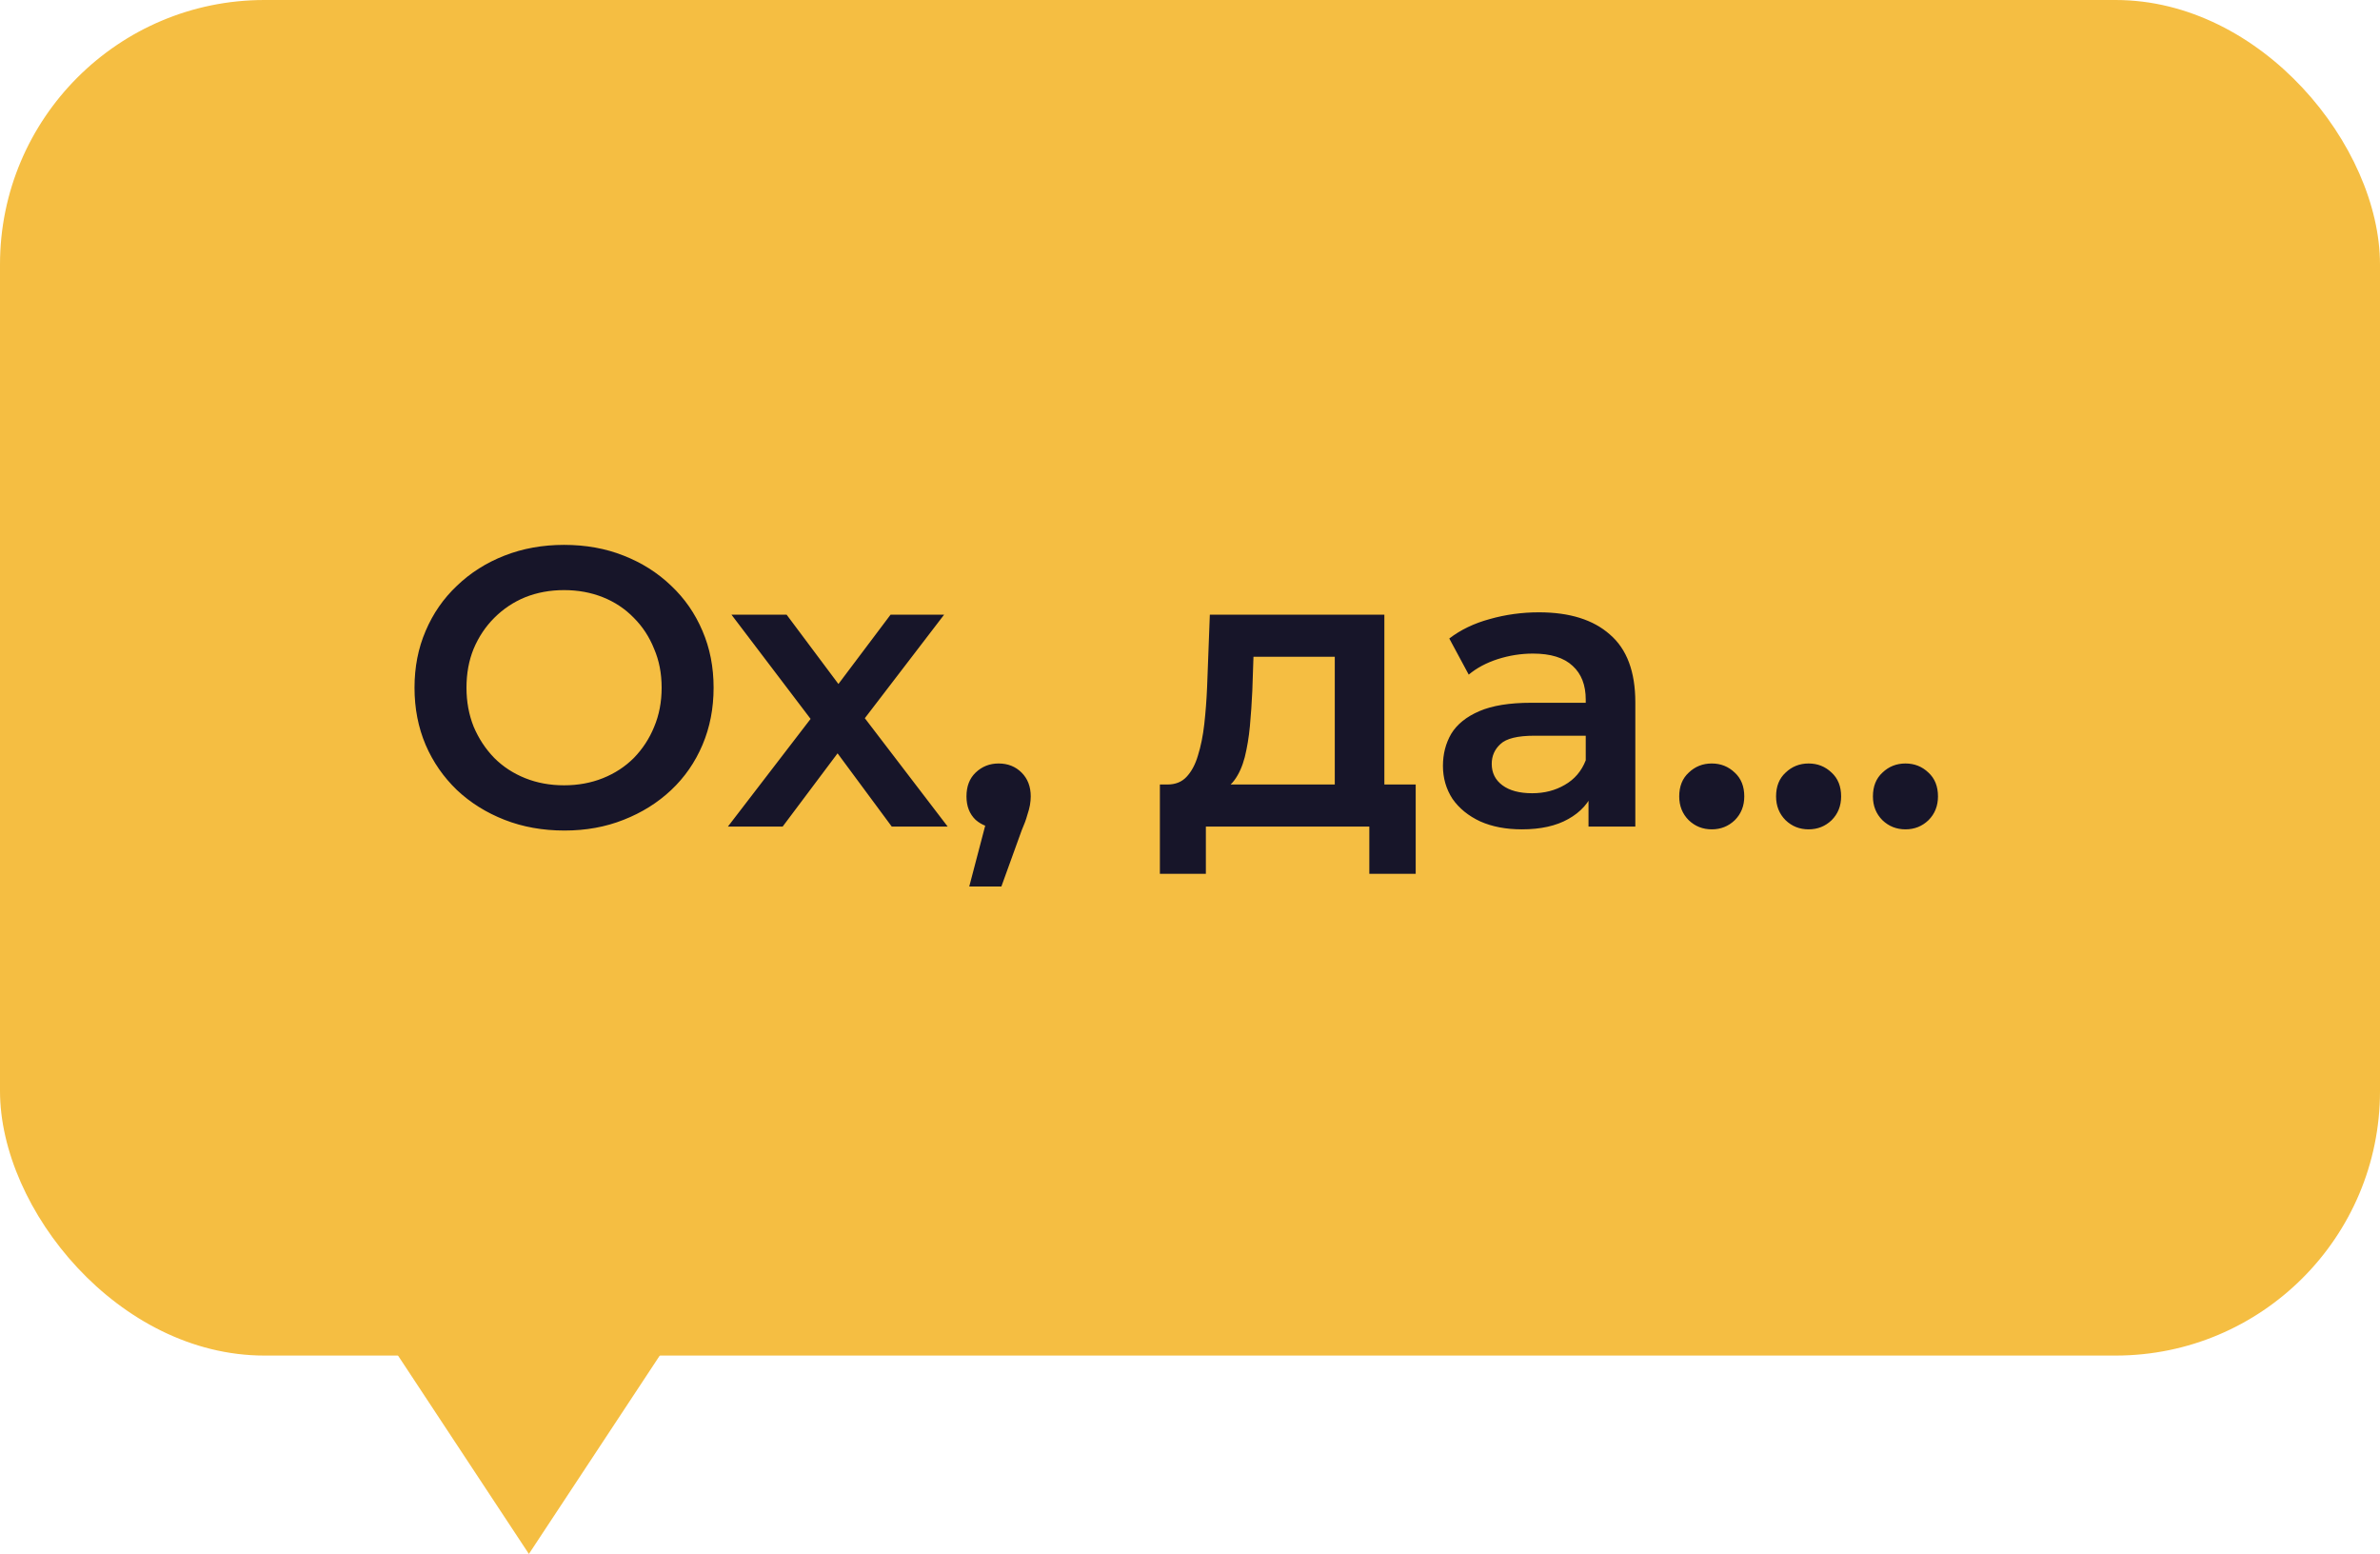
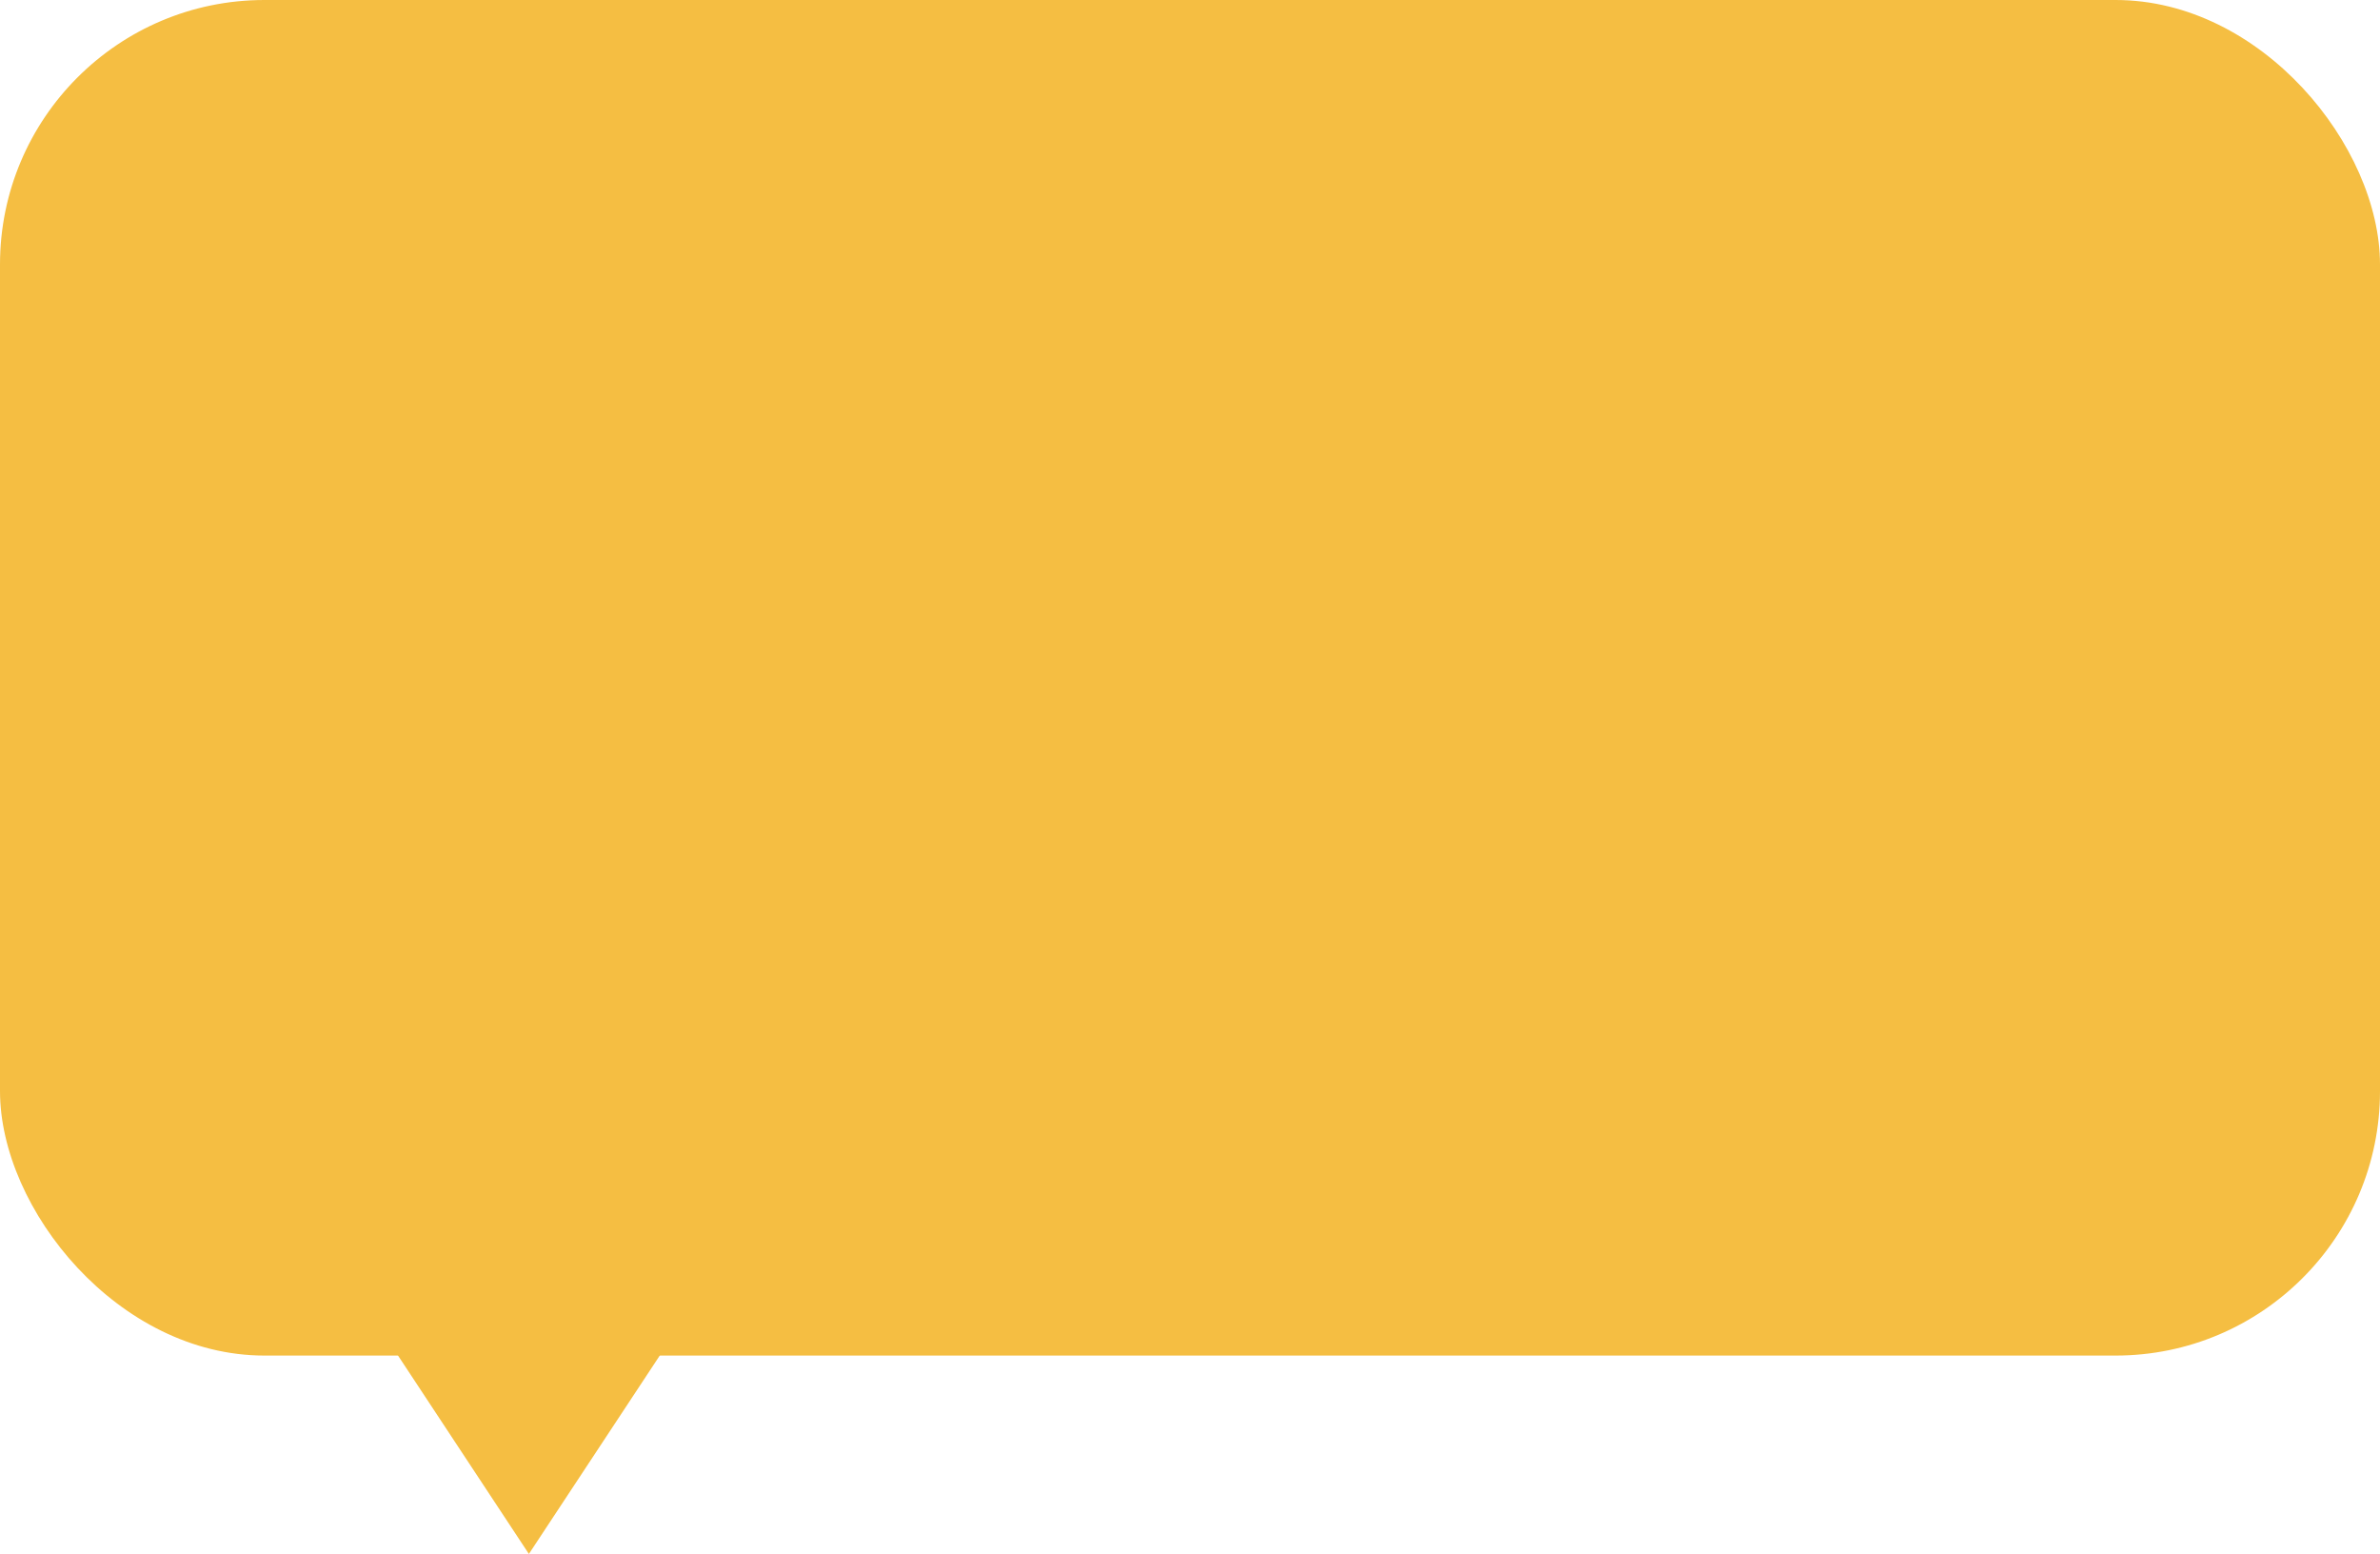
<svg xmlns="http://www.w3.org/2000/svg" width="72" height="47" viewBox="0 0 72 47" fill="none">
-   <path d="M16 47L9.072 36.5L22.928 36.5L16 47Z" fill="#F5BE42" />
+   <path d="M16 47L9.072 36.5L22.928 36.5Z" fill="#F5BE42" />
  <rect width="72" height="41" rx="8" fill="#F5BE42" />
-   <path d="M17.076 25.12C16.42 25.12 15.816 25.012 15.264 24.796C14.712 24.58 14.232 24.28 13.824 23.896C13.416 23.504 13.1 23.048 12.876 22.528C12.652 22 12.54 21.424 12.54 20.8C12.54 20.176 12.652 19.604 12.876 19.084C13.1 18.556 13.416 18.1 13.824 17.716C14.232 17.324 14.712 17.02 15.264 16.804C15.816 16.588 16.416 16.48 17.064 16.48C17.72 16.48 18.32 16.588 18.864 16.804C19.416 17.02 19.896 17.324 20.304 17.716C20.712 18.1 21.028 18.556 21.252 19.084C21.476 19.604 21.588 20.176 21.588 20.8C21.588 21.424 21.476 22 21.252 22.528C21.028 23.056 20.712 23.512 20.304 23.896C19.896 24.28 19.416 24.58 18.864 24.796C18.32 25.012 17.724 25.12 17.076 25.12ZM17.064 23.752C17.488 23.752 17.88 23.68 18.24 23.536C18.6 23.392 18.912 23.188 19.176 22.924C19.44 22.652 19.644 22.34 19.788 21.988C19.94 21.628 20.016 21.232 20.016 20.8C20.016 20.368 19.94 19.976 19.788 19.624C19.644 19.264 19.44 18.952 19.176 18.688C18.912 18.416 18.6 18.208 18.24 18.064C17.88 17.92 17.488 17.848 17.064 17.848C16.64 17.848 16.248 17.92 15.888 18.064C15.536 18.208 15.224 18.416 14.952 18.688C14.688 18.952 14.48 19.264 14.328 19.624C14.184 19.976 14.112 20.368 14.112 20.8C14.112 21.224 14.184 21.616 14.328 21.976C14.48 22.336 14.688 22.652 14.952 22.924C15.216 23.188 15.528 23.392 15.888 23.536C16.248 23.68 16.64 23.752 17.064 23.752ZM22.021 25L24.841 21.328L24.817 22.132L22.129 18.592H23.797L25.681 21.112H25.045L26.941 18.592H28.561L25.849 22.132L25.861 21.328L28.669 25H26.977L24.997 22.324L25.621 22.408L23.677 25H22.021ZM29.322 26.812L30.018 24.16L30.222 25.048C29.942 25.048 29.706 24.964 29.514 24.796C29.33 24.62 29.238 24.384 29.238 24.088C29.238 23.784 29.33 23.544 29.514 23.368C29.706 23.184 29.938 23.092 30.21 23.092C30.49 23.092 30.722 23.184 30.906 23.368C31.09 23.552 31.182 23.792 31.182 24.088C31.182 24.168 31.174 24.256 31.158 24.352C31.142 24.44 31.114 24.544 31.074 24.664C31.042 24.784 30.986 24.936 30.906 25.12L30.294 26.812H29.322ZM40.38 24.304V19.864H37.92L37.885 20.896C37.868 21.264 37.844 21.62 37.812 21.964C37.781 22.3 37.728 22.612 37.657 22.9C37.584 23.18 37.48 23.412 37.344 23.596C37.209 23.78 37.029 23.9 36.804 23.956L35.316 23.728C35.556 23.728 35.748 23.652 35.892 23.5C36.044 23.34 36.16 23.124 36.24 22.852C36.328 22.572 36.392 22.256 36.432 21.904C36.472 21.544 36.501 21.172 36.517 20.788L36.6 18.592H41.88V24.304H40.38ZM35.089 26.428V23.728H42.828V26.428H41.425V25H36.48V26.428H35.089ZM48.056 25V23.704L47.972 23.428V21.16C47.972 20.72 47.84 20.38 47.576 20.14C47.312 19.892 46.912 19.768 46.376 19.768C46.016 19.768 45.66 19.824 45.308 19.936C44.964 20.048 44.672 20.204 44.432 20.404L43.844 19.312C44.188 19.048 44.596 18.852 45.068 18.724C45.548 18.588 46.044 18.52 46.556 18.52C47.484 18.52 48.2 18.744 48.704 19.192C49.216 19.632 49.472 20.316 49.472 21.244V25H48.056ZM46.04 25.084C45.56 25.084 45.14 25.004 44.78 24.844C44.42 24.676 44.14 24.448 43.94 24.16C43.748 23.864 43.652 23.532 43.652 23.164C43.652 22.804 43.736 22.48 43.904 22.192C44.08 21.904 44.364 21.676 44.756 21.508C45.148 21.34 45.668 21.256 46.316 21.256H48.176V22.252H46.424C45.912 22.252 45.568 22.336 45.392 22.504C45.216 22.664 45.128 22.864 45.128 23.104C45.128 23.376 45.236 23.592 45.452 23.752C45.668 23.912 45.968 23.992 46.352 23.992C46.72 23.992 47.048 23.908 47.336 23.74C47.632 23.572 47.844 23.324 47.972 22.996L48.224 23.896C48.08 24.272 47.82 24.564 47.444 24.772C47.076 24.98 46.608 25.084 46.04 25.084ZM51.784 25.084C51.512 25.084 51.28 24.992 51.088 24.808C50.896 24.616 50.8 24.376 50.8 24.088C50.8 23.784 50.896 23.544 51.088 23.368C51.28 23.184 51.512 23.092 51.784 23.092C52.056 23.092 52.288 23.184 52.48 23.368C52.672 23.544 52.768 23.784 52.768 24.088C52.768 24.376 52.672 24.616 52.48 24.808C52.288 24.992 52.056 25.084 51.784 25.084ZM54.714 25.084C54.442 25.084 54.21 24.992 54.018 24.808C53.826 24.616 53.73 24.376 53.73 24.088C53.73 23.784 53.826 23.544 54.018 23.368C54.21 23.184 54.442 23.092 54.714 23.092C54.986 23.092 55.218 23.184 55.41 23.368C55.602 23.544 55.698 23.784 55.698 24.088C55.698 24.376 55.602 24.616 55.41 24.808C55.218 24.992 54.986 25.084 54.714 25.084ZM57.644 25.084C57.372 25.084 57.14 24.992 56.948 24.808C56.756 24.616 56.66 24.376 56.66 24.088C56.66 23.784 56.756 23.544 56.948 23.368C57.14 23.184 57.372 23.092 57.644 23.092C57.916 23.092 58.148 23.184 58.34 23.368C58.532 23.544 58.628 23.784 58.628 24.088C58.628 24.376 58.532 24.616 58.34 24.808C58.148 24.992 57.916 25.084 57.644 25.084Z" fill="#171529" />
</svg>